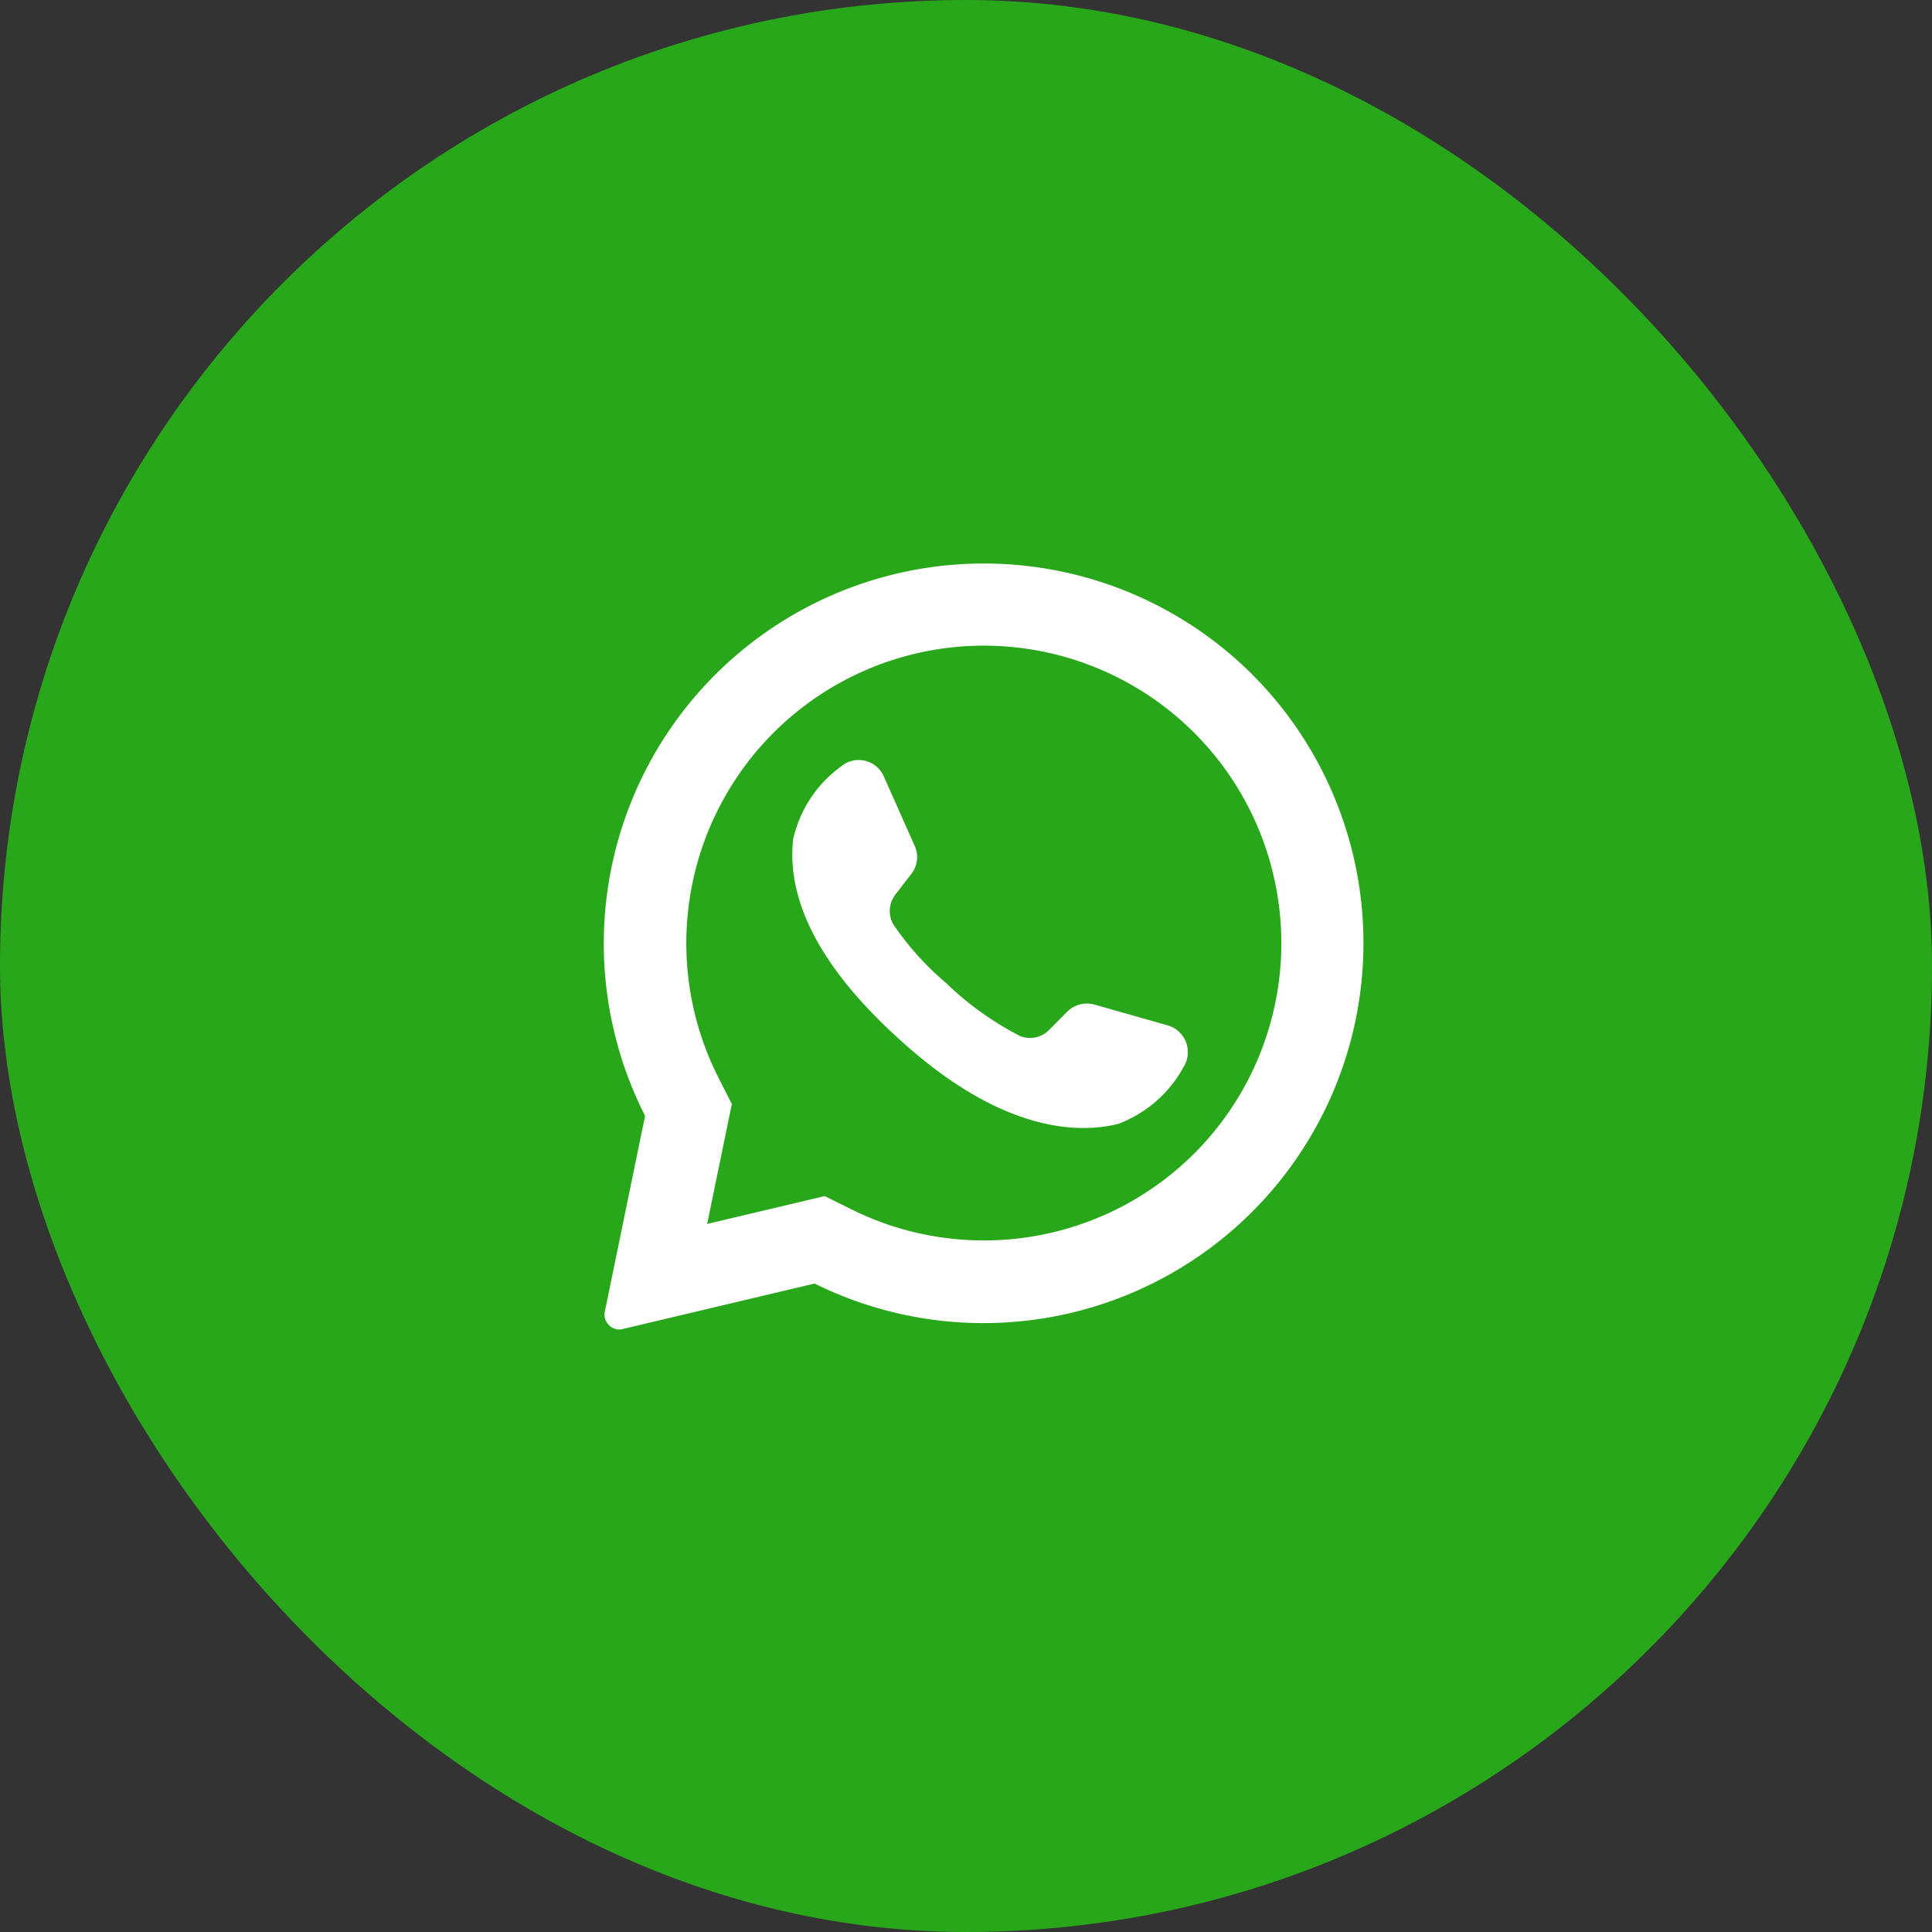
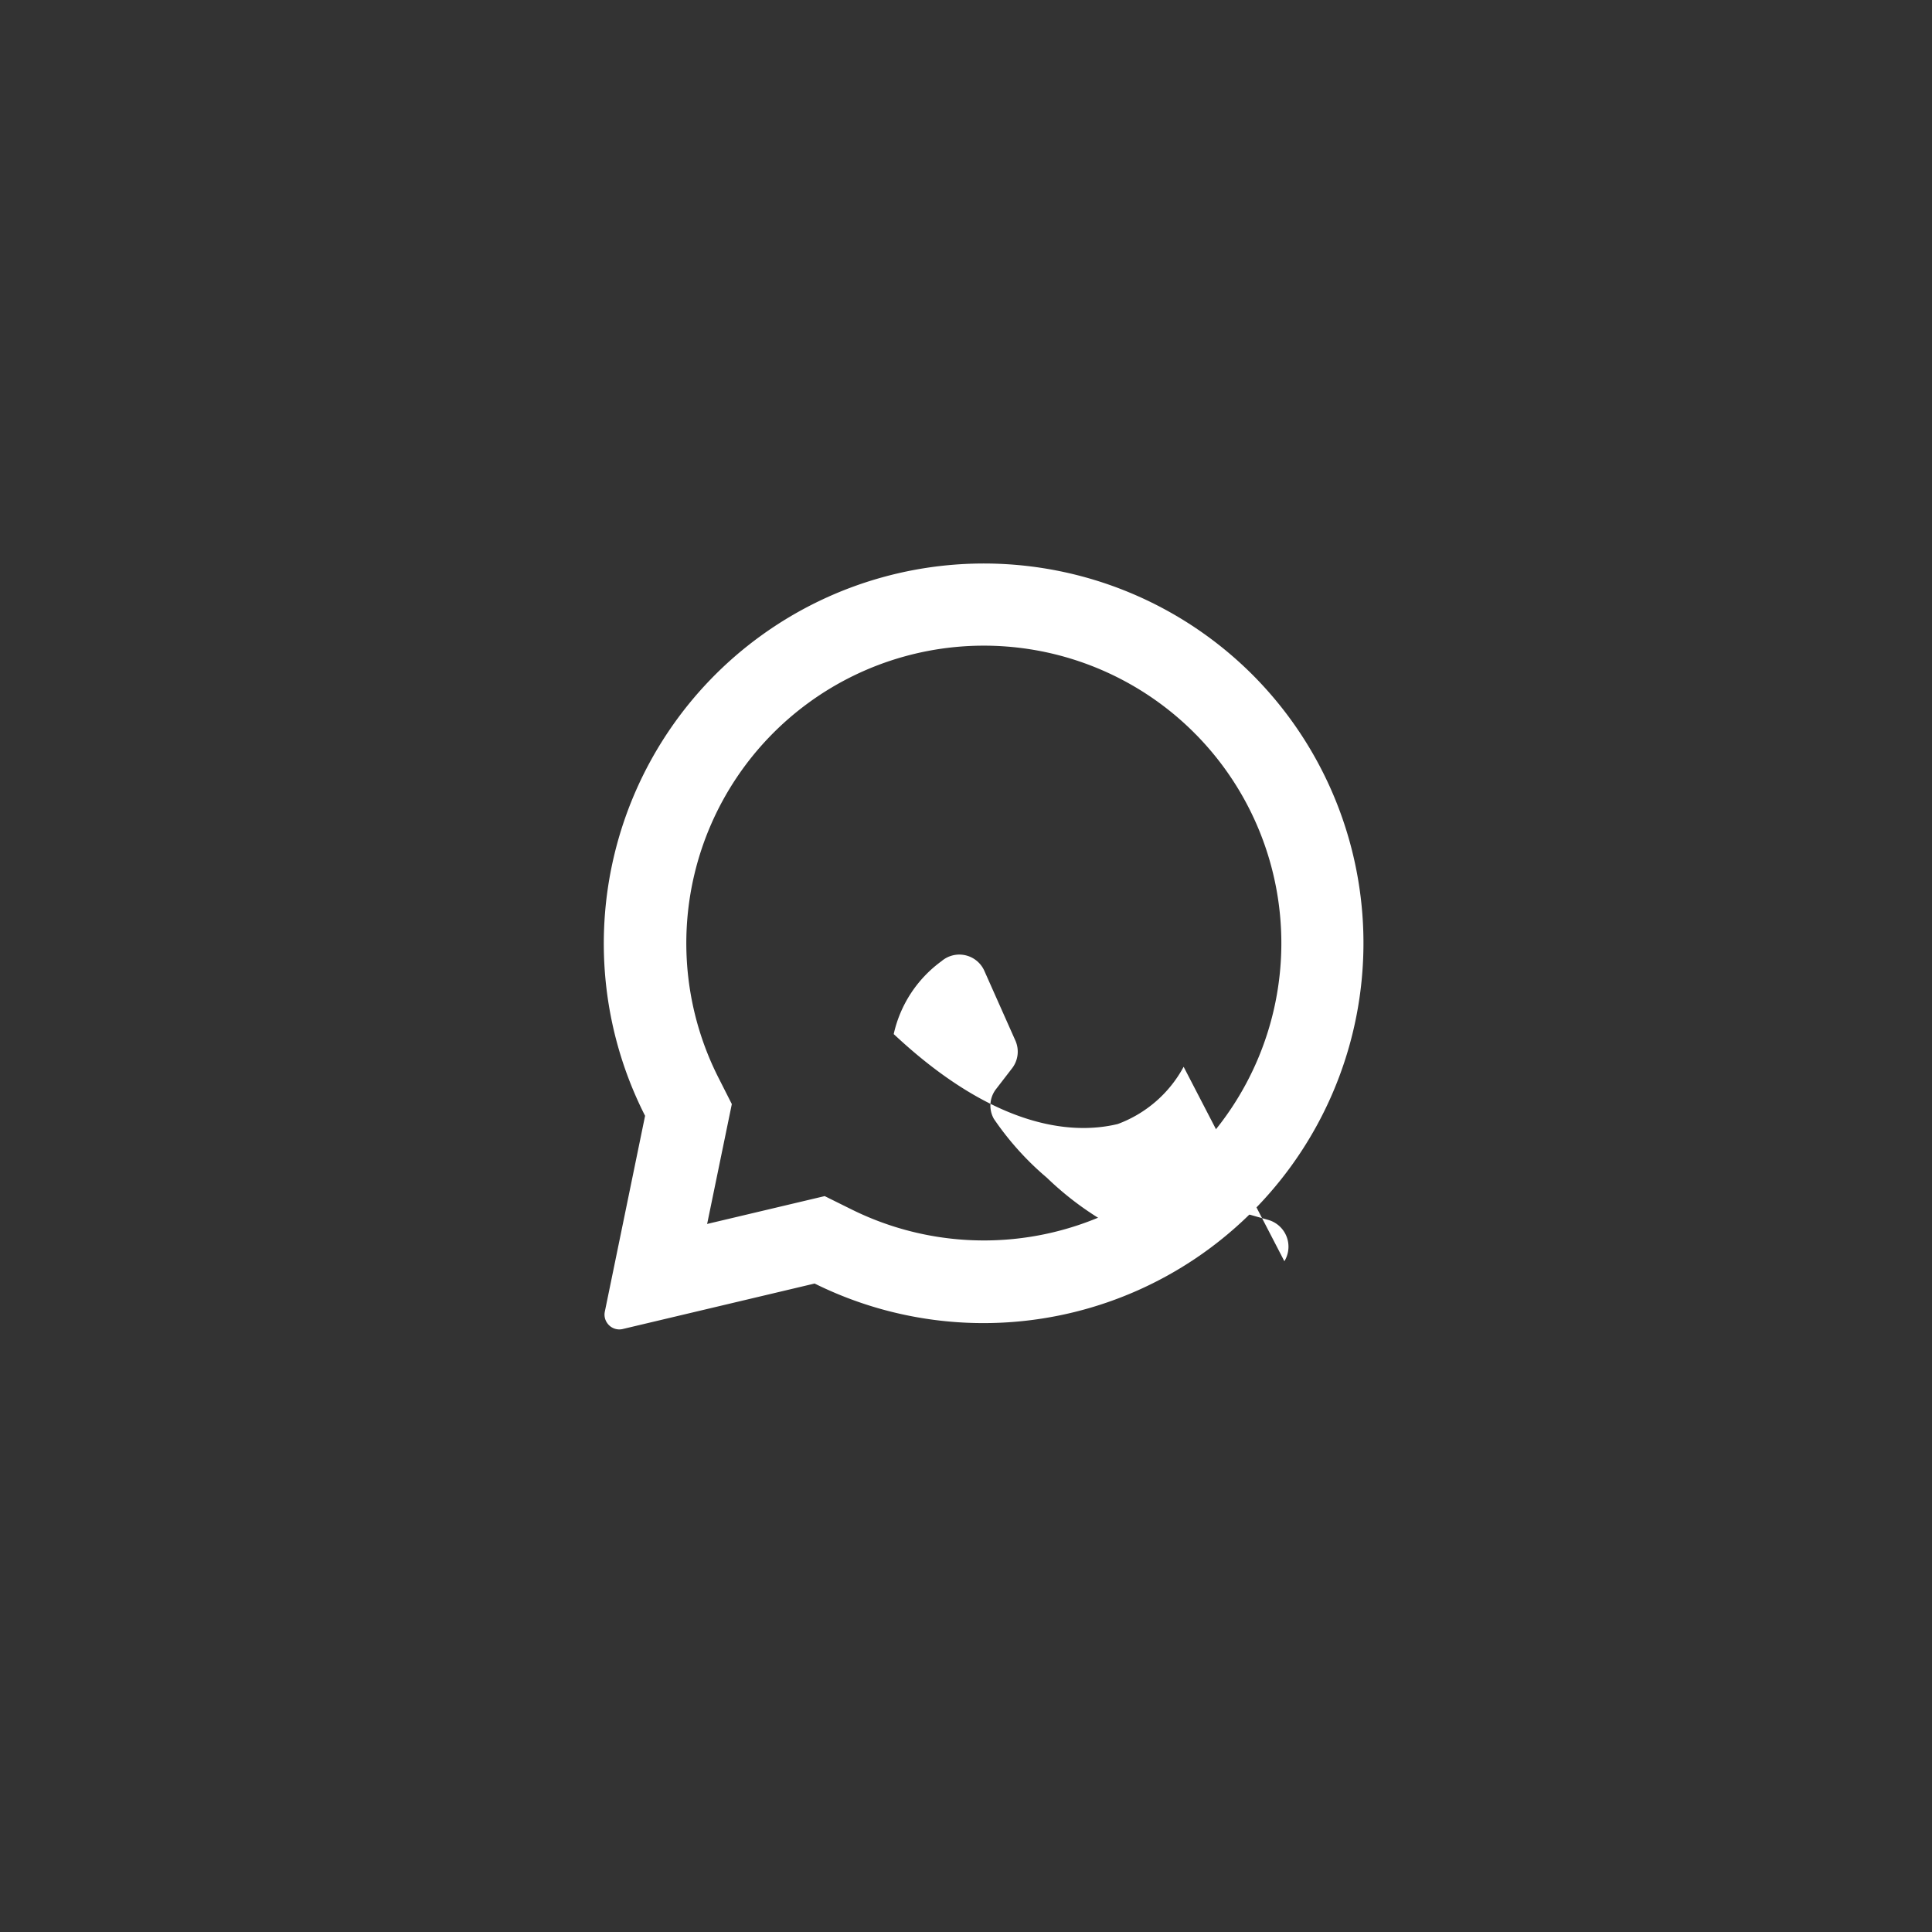
<svg xmlns="http://www.w3.org/2000/svg" width="48" height="48" viewBox="0 0 48 48">
  <rect x="0" y="0" width="48" height="48" fill="#333333" stroke="none" />
  <g id="Whstapp_Mobile" data-name="Whstapp Mobile" transform="translate(-21204 -702)">
-     <rect id="Rectangle_1430" data-name="Rectangle 1430" width="48" height="48" rx="24" transform="translate(21204 702)" fill="#29a71a" />
    <g id="icon" transform="translate(21219 716)">
      <path id="Path_4550" data-name="Path 4550" d="M49.6,35.823A9.442,9.442,0,0,0,34.474,46.746l-1,4.864a.36.36,0,0,0,.057.282.365.365,0,0,0,.388.151l4.767-1.13A9.441,9.441,0,0,0,49.6,35.823ZM48.114,47.686A7.4,7.4,0,0,1,39.6,49.07l-.664-.329-2.922.692.009-.036.606-2.942-.325-.642a7.392,7.392,0,0,1,11.815-8.581.394.394,0,0,0,.038.038A7.392,7.392,0,0,1,48.114,47.686Z" transform="translate(-33.447 -33.024)" fill="#fff" />
-       <path id="Path_4551" data-name="Path 4551" d="M70.237,68.878A3.07,3.07,0,0,1,68.6,70.3c-1.246.3-3.158.01-5.537-2.208l-.029-.026c-2.092-1.94-2.635-3.554-2.5-4.834a3.06,3.06,0,0,1,1.189-1.813.68.68,0,0,1,1.064.244l.77,1.73a.677.677,0,0,1-.085.692l-.389.505a.67.67,0,0,0-.061.747,7.275,7.275,0,0,0,1.32,1.466,7.705,7.705,0,0,0,1.829,1.31.661.661,0,0,0,.725-.152l.452-.455a.692.692,0,0,1,.675-.173l1.829.519a.692.692,0,0,1,.388,1.023Z" transform="translate(-55.83 -56.374)" fill="#fff" />
+       <path id="Path_4551" data-name="Path 4551" d="M70.237,68.878A3.07,3.07,0,0,1,68.6,70.3c-1.246.3-3.158.01-5.537-2.208l-.029-.026a3.06,3.06,0,0,1,1.189-1.813.68.68,0,0,1,1.064.244l.77,1.73a.677.677,0,0,1-.085.692l-.389.505a.67.67,0,0,0-.061.747,7.275,7.275,0,0,0,1.32,1.466,7.705,7.705,0,0,0,1.829,1.31.661.661,0,0,0,.725-.152l.452-.455a.692.692,0,0,1,.675-.173l1.829.519a.692.692,0,0,1,.388,1.023Z" transform="translate(-55.83 -56.374)" fill="#fff" />
    </g>
  </g>
</svg>